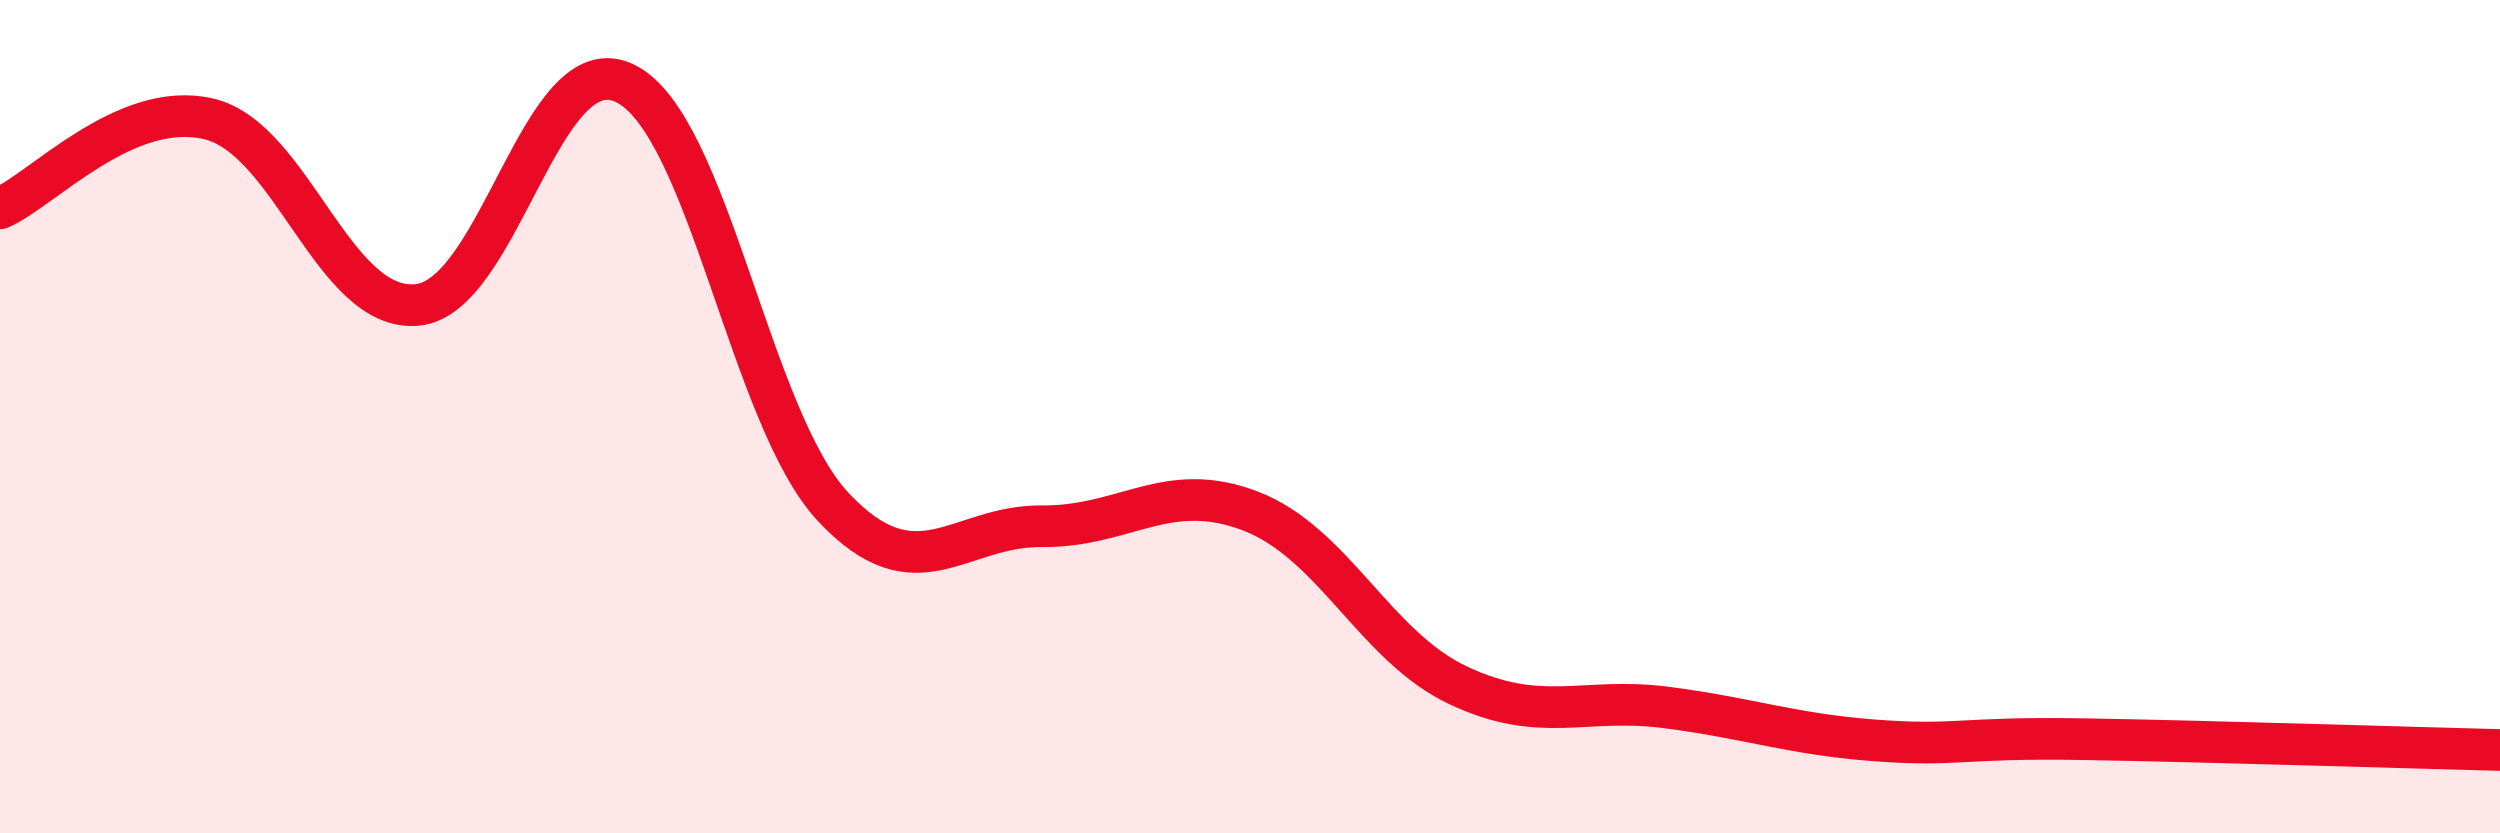
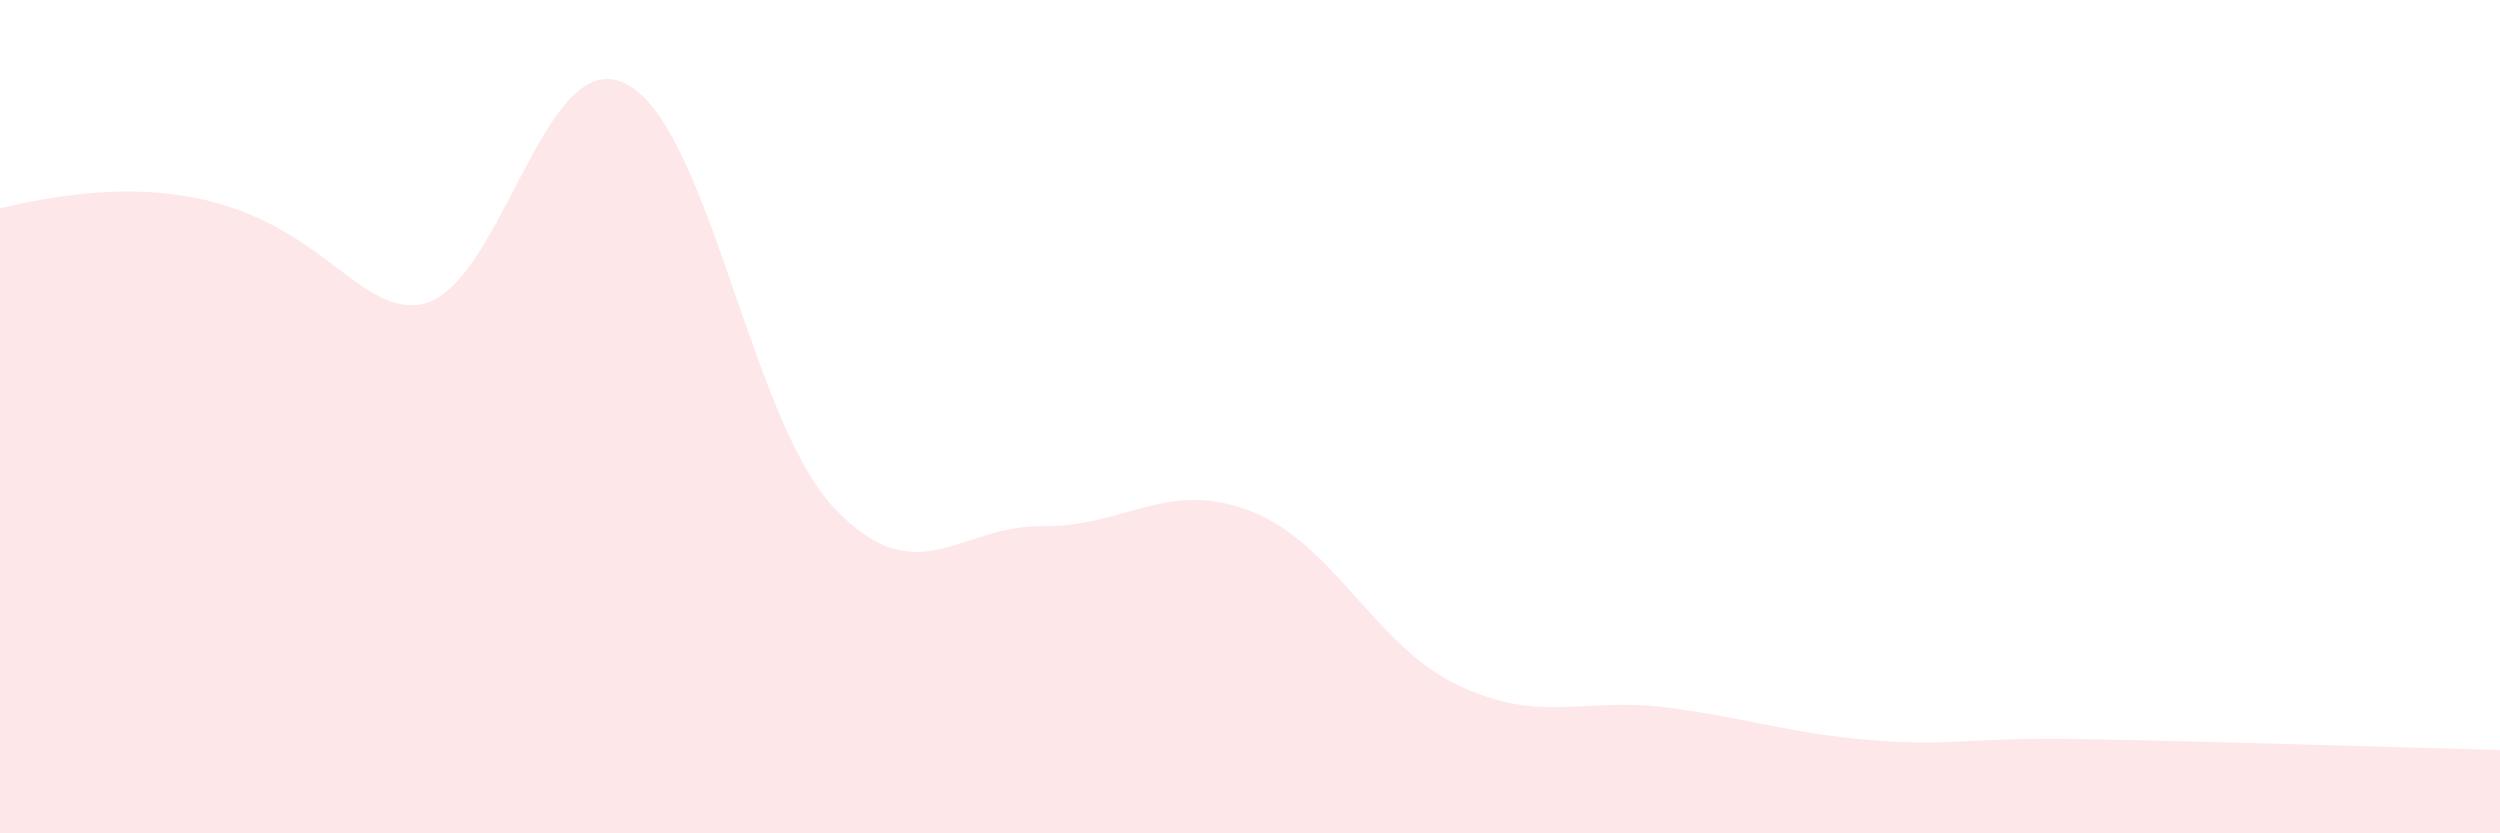
<svg xmlns="http://www.w3.org/2000/svg" width="60" height="20" viewBox="0 0 60 20">
-   <path d="M 0,5 C 1,4.57 3,2.39 5,2.85 C 7,3.31 8,7.49 10,7.32 C 12,7.15 13,1.03 15,2 C 17,2.97 18,10.04 20,12.17 C 22,14.3 23,12.61 25,12.63 C 27,12.65 28,11.5 30,12.26 C 32,13.02 33,15.51 35,16.45 C 37,17.39 38,16.72 40,16.98 C 42,17.24 43,17.62 45,17.77 C 47,17.92 47,17.69 50,17.74 C 53,17.79 58,17.95 60,18L60 20L0 20Z" fill="#EB0A25" opacity="0.1" stroke-linecap="round" stroke-linejoin="round" />
-   <path d="M 0,5 C 1,4.57 3,2.39 5,2.85 C 7,3.31 8,7.49 10,7.32 C 12,7.15 13,1.03 15,2 C 17,2.97 18,10.04 20,12.17 C 22,14.3 23,12.61 25,12.63 C 27,12.65 28,11.5 30,12.26 C 32,13.02 33,15.51 35,16.45 C 37,17.39 38,16.72 40,16.98 C 42,17.24 43,17.62 45,17.77 C 47,17.92 47,17.69 50,17.74 C 53,17.79 58,17.95 60,18" stroke="#EB0A25" stroke-width="1" fill="none" stroke-linecap="round" stroke-linejoin="round" />
+   <path d="M 0,5 C 7,3.31 8,7.49 10,7.32 C 12,7.15 13,1.03 15,2 C 17,2.97 18,10.04 20,12.17 C 22,14.3 23,12.61 25,12.63 C 27,12.65 28,11.5 30,12.26 C 32,13.02 33,15.51 35,16.45 C 37,17.39 38,16.72 40,16.98 C 42,17.24 43,17.62 45,17.77 C 47,17.92 47,17.69 50,17.74 C 53,17.79 58,17.95 60,18L60 20L0 20Z" fill="#EB0A25" opacity="0.1" stroke-linecap="round" stroke-linejoin="round" />
</svg>